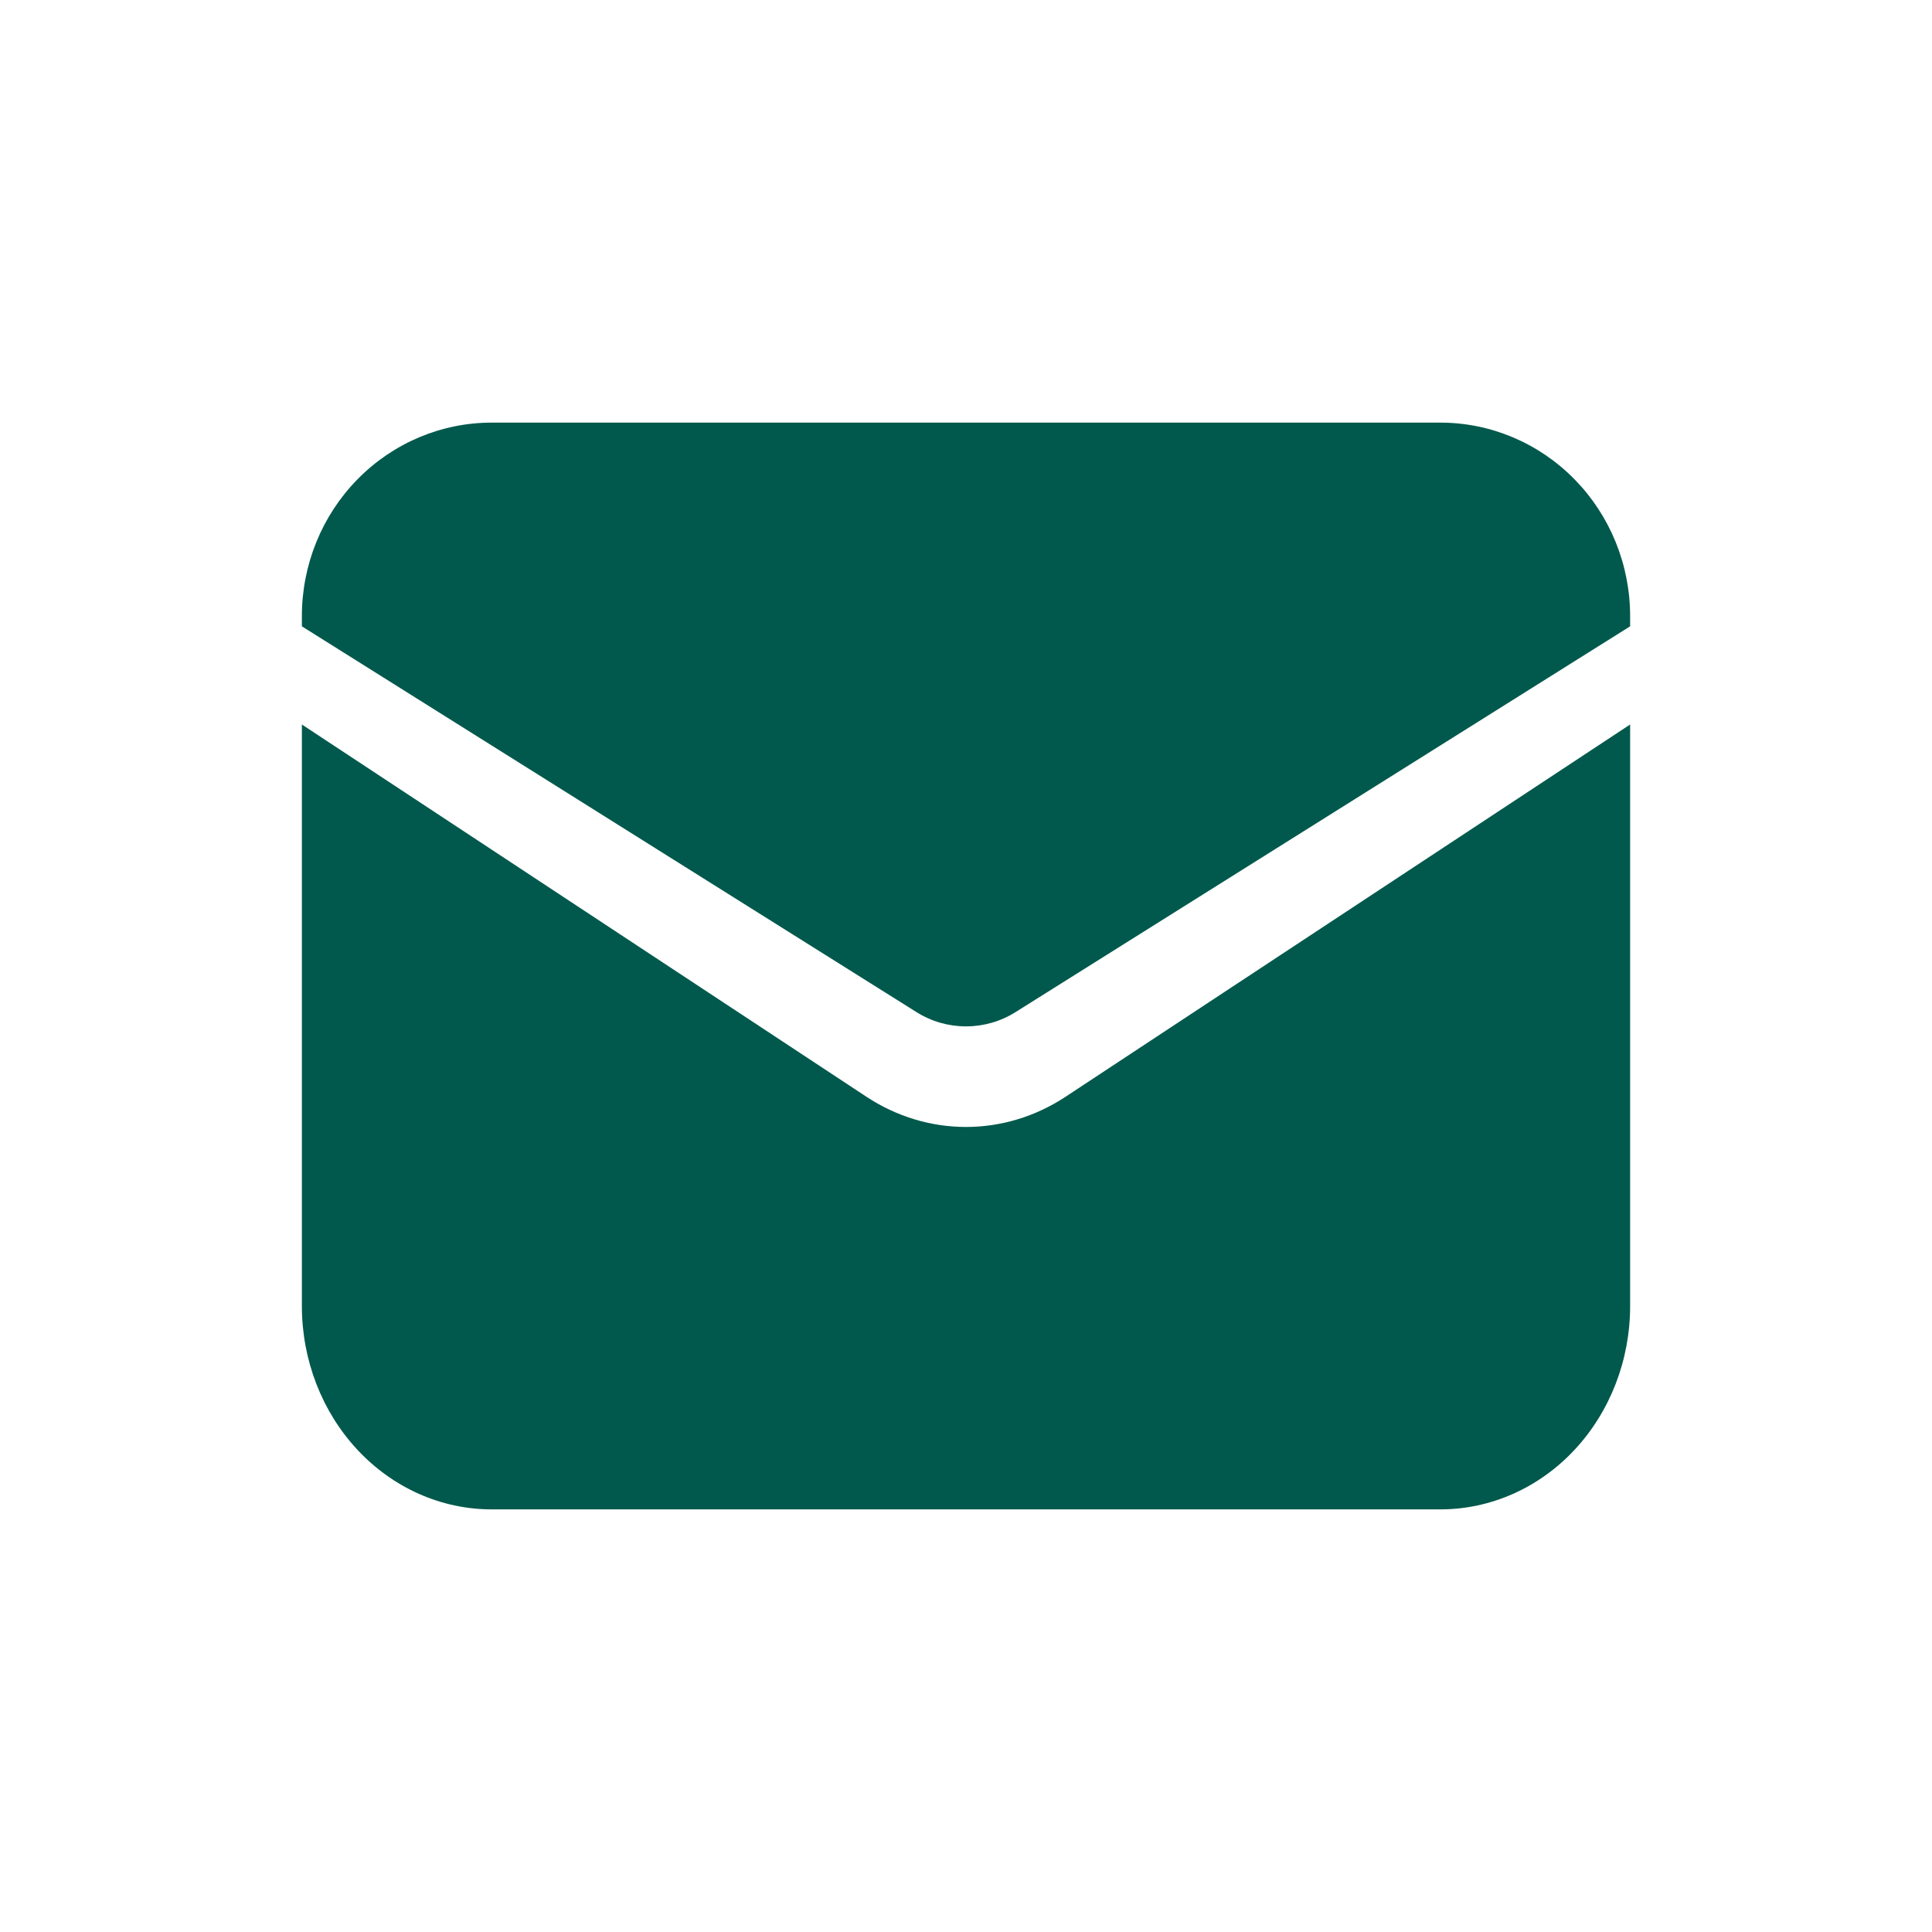
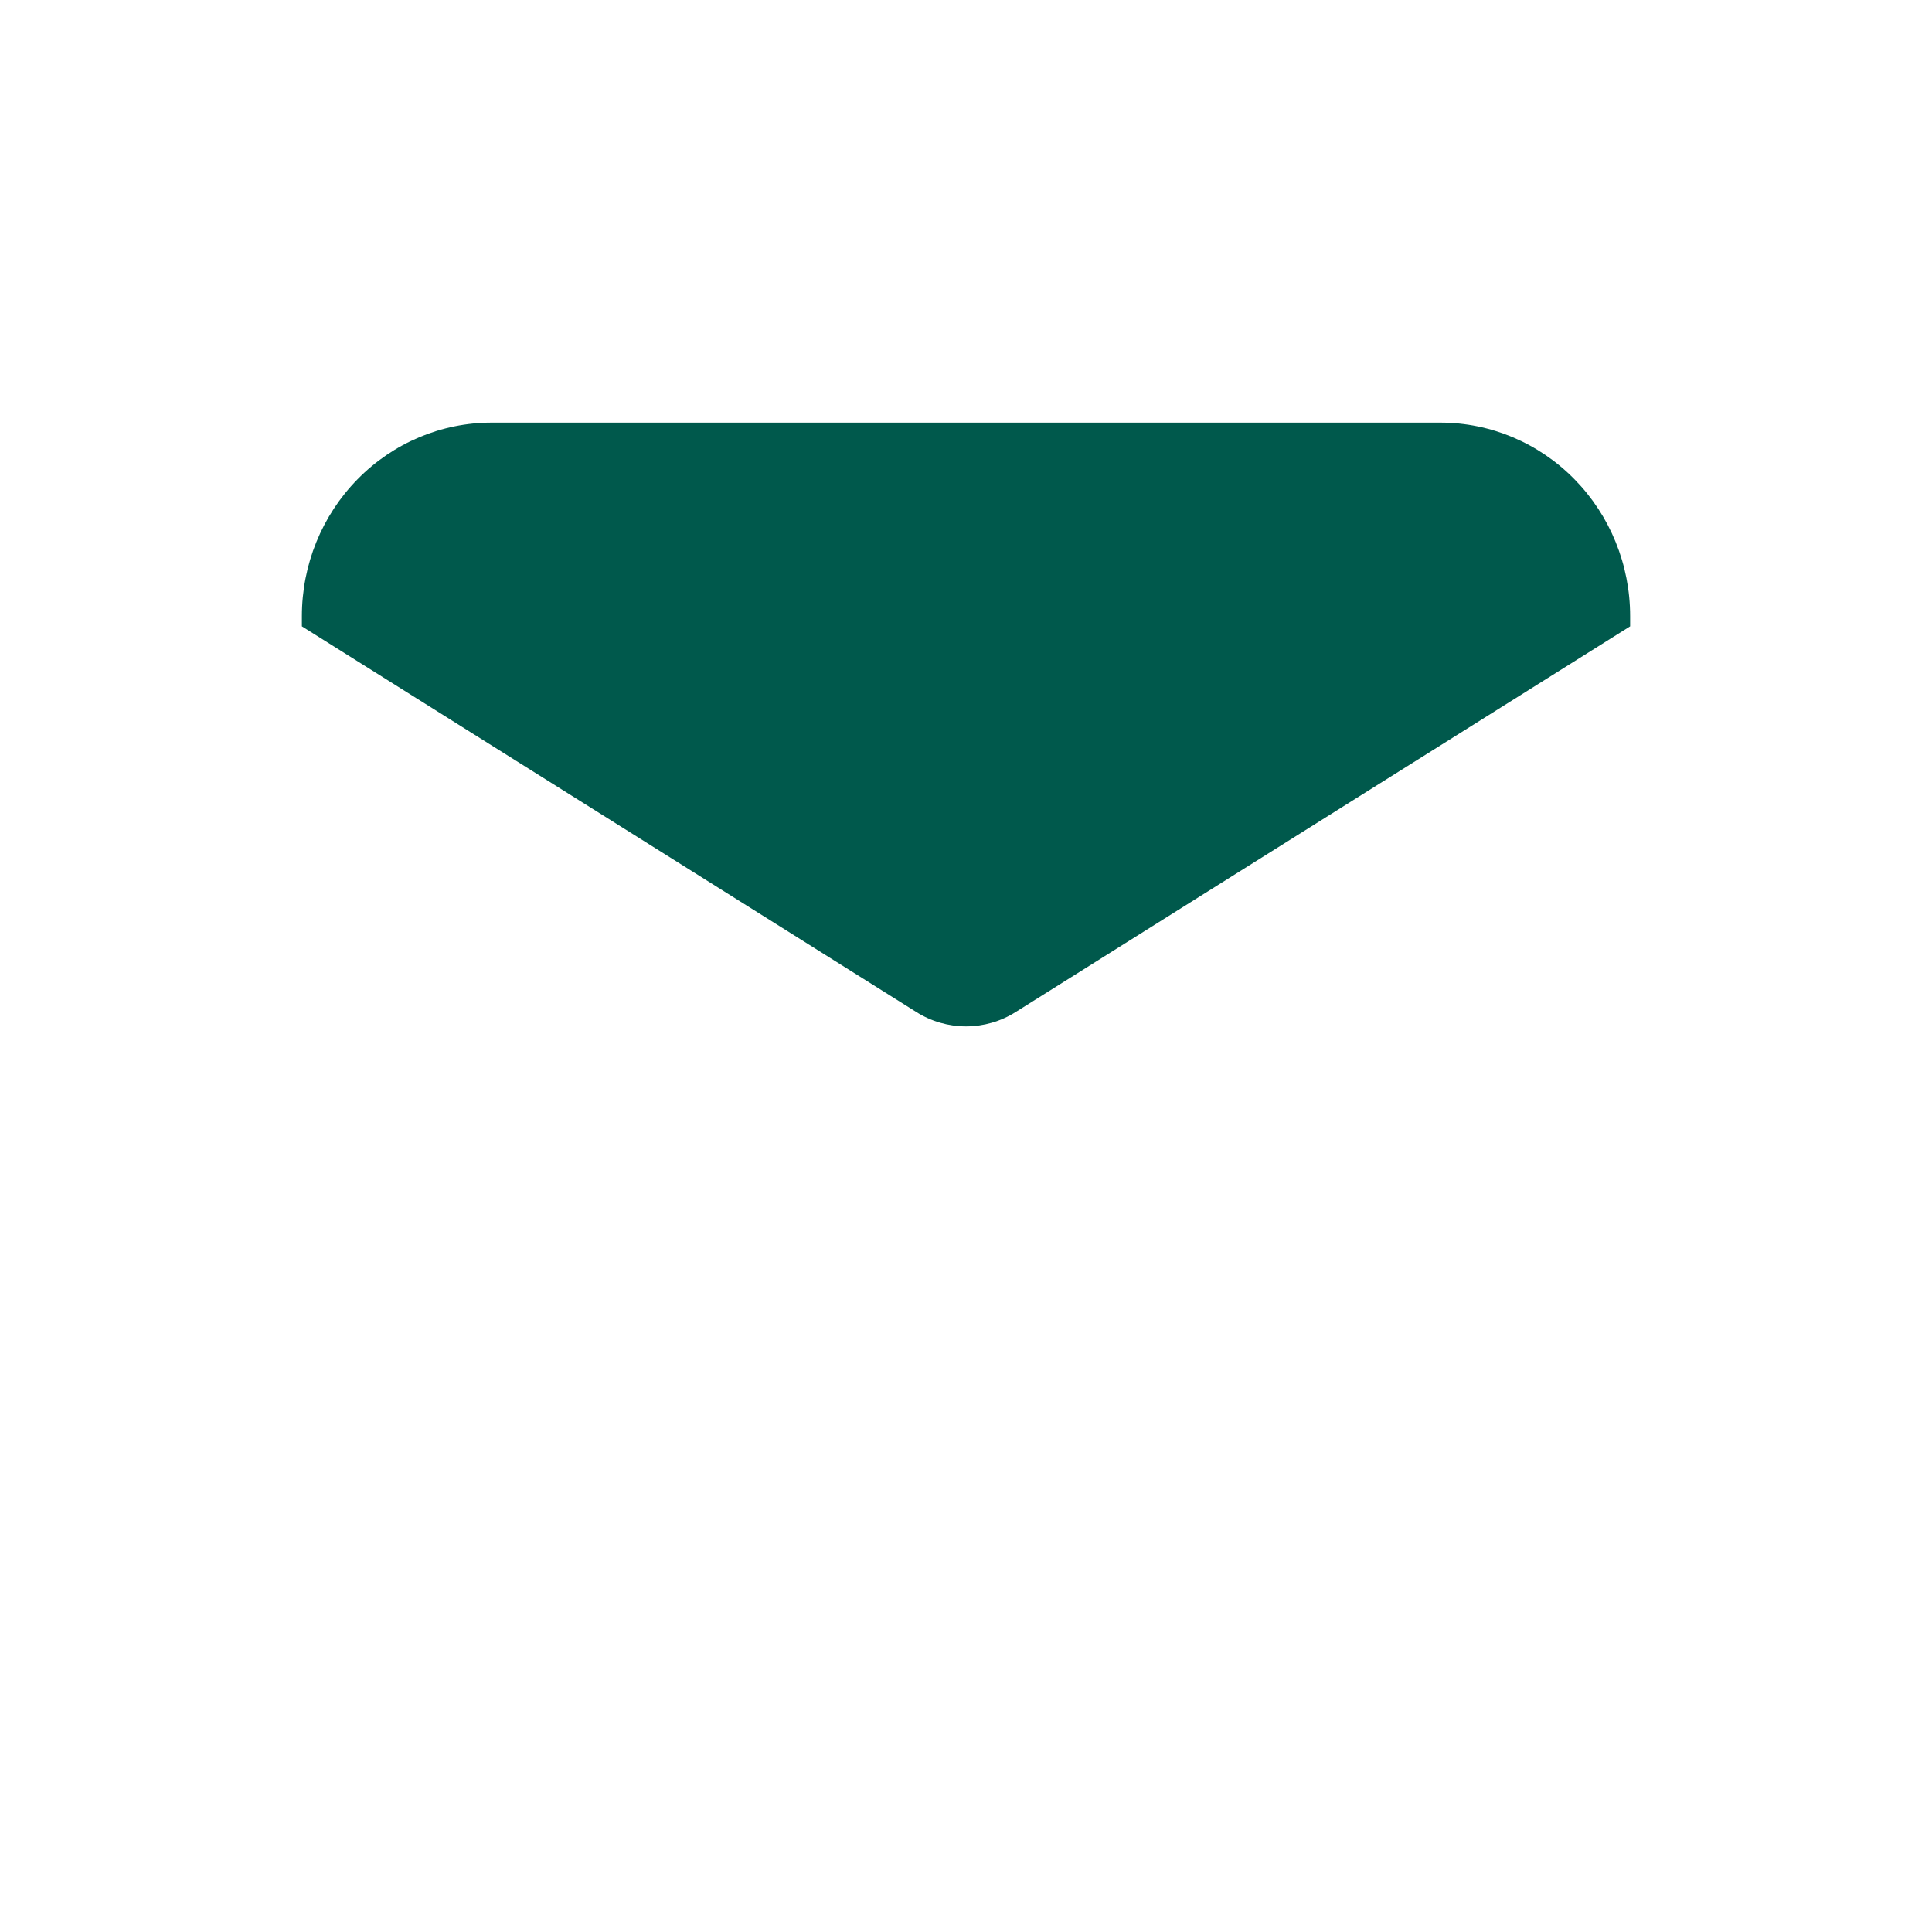
<svg xmlns="http://www.w3.org/2000/svg" width="32" height="32" viewBox="0 0 32 32" fill="none">
-   <path d="M5 12V21.632C5 22.525 5.331 23.382 5.921 24.014C6.51 24.645 7.309 25 8.143 25H23.857C24.691 25 25.49 24.645 26.079 24.014C26.669 23.382 27 22.525 27 21.632V12L17.647 18.167C17.152 18.493 16.581 18.666 16 18.666C15.418 18.666 14.848 18.493 14.353 18.167L5 12Z" fill="#00594C" />
  <path d="M27 10.374V10.206C27 9.355 26.669 8.54 26.079 7.939C25.49 7.338 24.691 7 23.857 7H8.143C7.309 7 6.51 7.338 5.921 7.939C5.331 8.54 5 9.355 5 10.206V10.374L15.177 16.762C15.424 16.918 15.709 17 16 17C16.291 17 16.576 16.918 16.823 16.762L27 10.374Z" fill="#00594C" />
</svg>